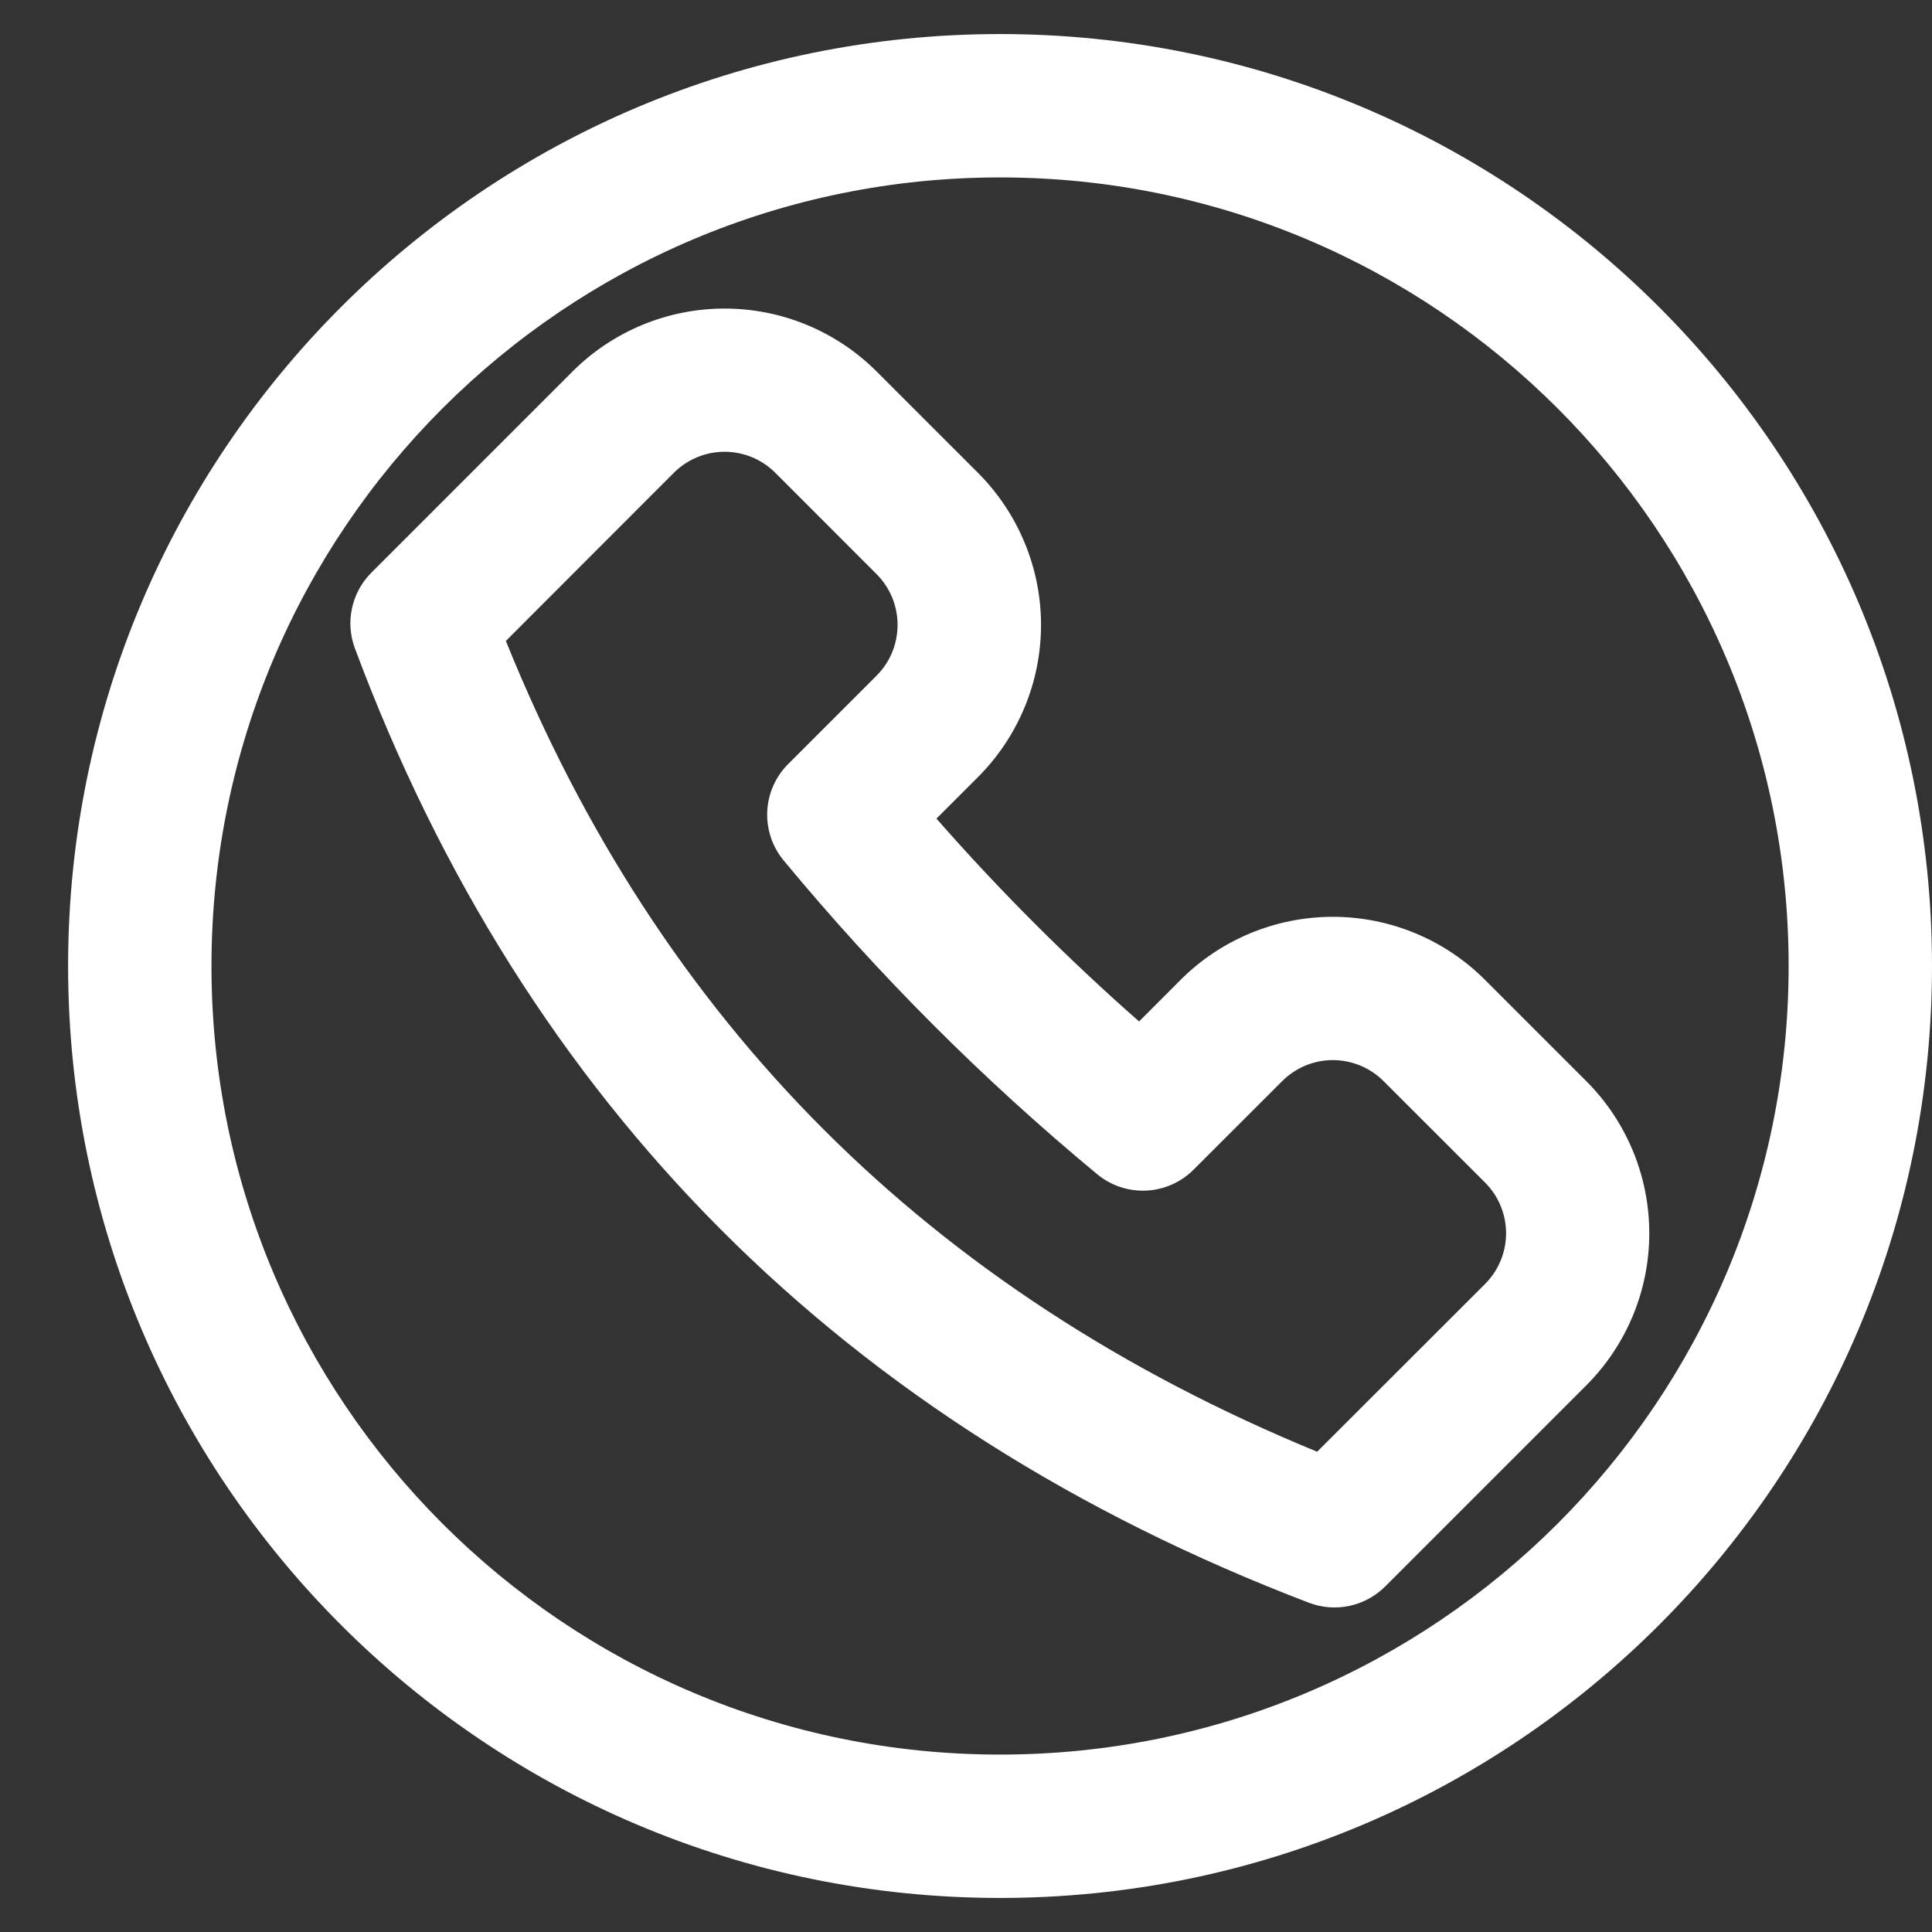
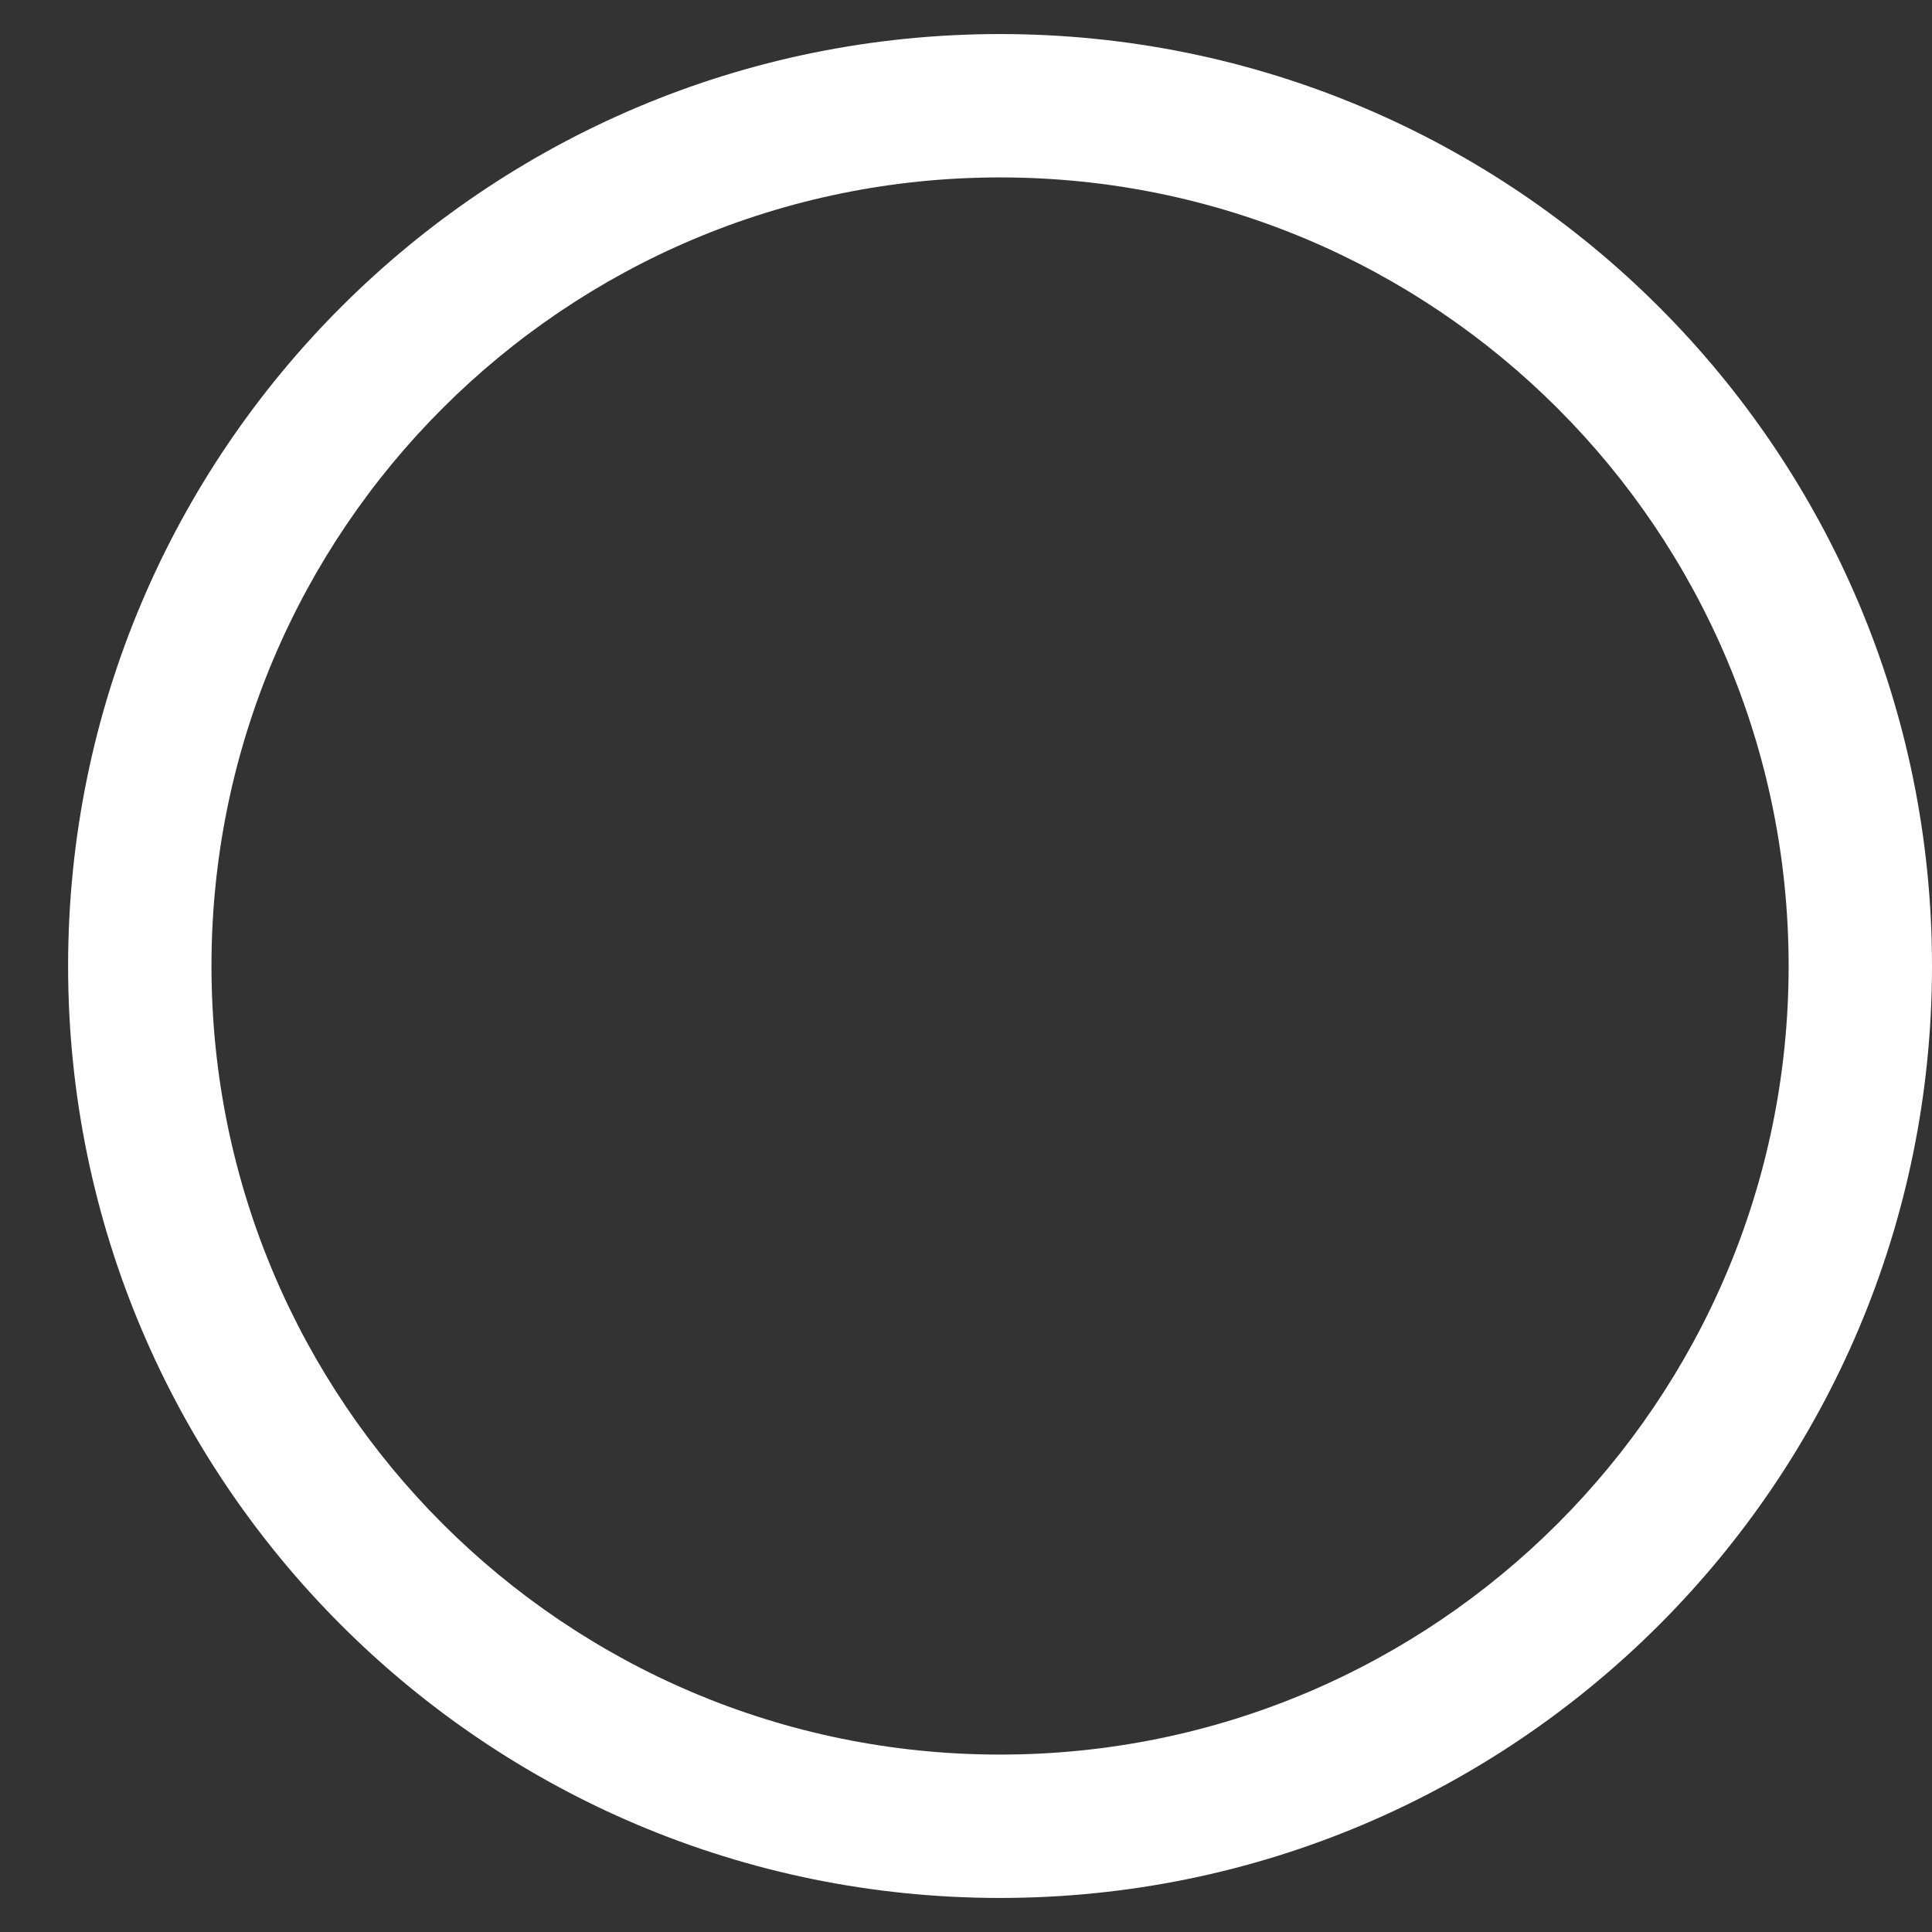
<svg xmlns="http://www.w3.org/2000/svg" width="24" height="24" viewBox="0 0 24 24" fill="none">
  <rect x="0" y="0" width="24" height="24" fill="#333333" stroke="none" />
-   <path fill-rule="evenodd" clip-rule="evenodd" d="M14.667 12.171L14.15 12.689C13.258 11.904 12.416 11.062 11.633 10.169L12.149 9.653C12.397 9.405 12.594 9.11 12.728 8.786C12.863 8.462 12.932 8.114 12.932 7.763C12.932 7.412 12.863 7.065 12.728 6.741C12.594 6.417 12.397 6.122 12.149 5.874L10.89 4.615C10.389 4.114 9.709 3.833 9.001 3.833C8.293 3.833 7.613 4.114 7.112 4.615L4.613 7.114C4.493 7.234 4.409 7.387 4.373 7.554C4.336 7.721 4.349 7.895 4.409 8.055C6.523 13.719 10.48 17.703 16.26 19.91C16.42 19.971 16.595 19.985 16.763 19.949C16.931 19.913 17.086 19.829 17.207 19.708L19.706 17.209C20.207 16.708 20.488 16.028 20.488 15.32C20.488 14.611 20.207 13.932 19.706 13.431L18.446 12.171C17.945 11.67 17.265 11.389 16.557 11.389C15.849 11.389 15.168 11.67 14.667 12.171ZM18.448 14.69C18.615 14.857 18.709 15.084 18.709 15.32C18.709 15.556 18.615 15.783 18.448 15.95L16.362 18.034C11.532 16.048 8.193 12.691 6.284 7.962L8.371 5.873C8.538 5.706 8.765 5.612 9.001 5.612C9.237 5.612 9.464 5.706 9.631 5.873L10.89 7.133C11.057 7.3 11.15 7.527 11.15 7.763C11.15 7.999 11.057 8.225 10.89 8.392L9.791 9.491C9.634 9.648 9.541 9.858 9.531 10.079C9.521 10.301 9.593 10.518 9.735 10.689C10.908 12.107 12.212 13.412 13.629 14.586C13.8 14.728 14.017 14.8 14.239 14.79C14.46 14.78 14.67 14.687 14.827 14.53L15.928 13.43C16.095 13.263 16.321 13.169 16.557 13.169C16.793 13.169 17.02 13.263 17.187 13.43L18.448 14.69Z" fill="white" />
  <path fill-rule="evenodd" clip-rule="evenodd" d="M12.423 21.796C17.833 21.796 22.219 17.41 22.219 12C22.219 6.59 17.833 2.204 12.423 2.204C7.013 2.204 2.627 6.59 2.627 12C2.627 17.41 7.013 21.796 12.423 21.796ZM12.423 23.577C18.817 23.577 24 18.394 24 12C24 5.606 18.817 0.423 12.423 0.423C6.029 0.423 0.846 5.606 0.846 12C0.846 18.394 6.029 23.577 12.423 23.577Z" fill="white" />
</svg>